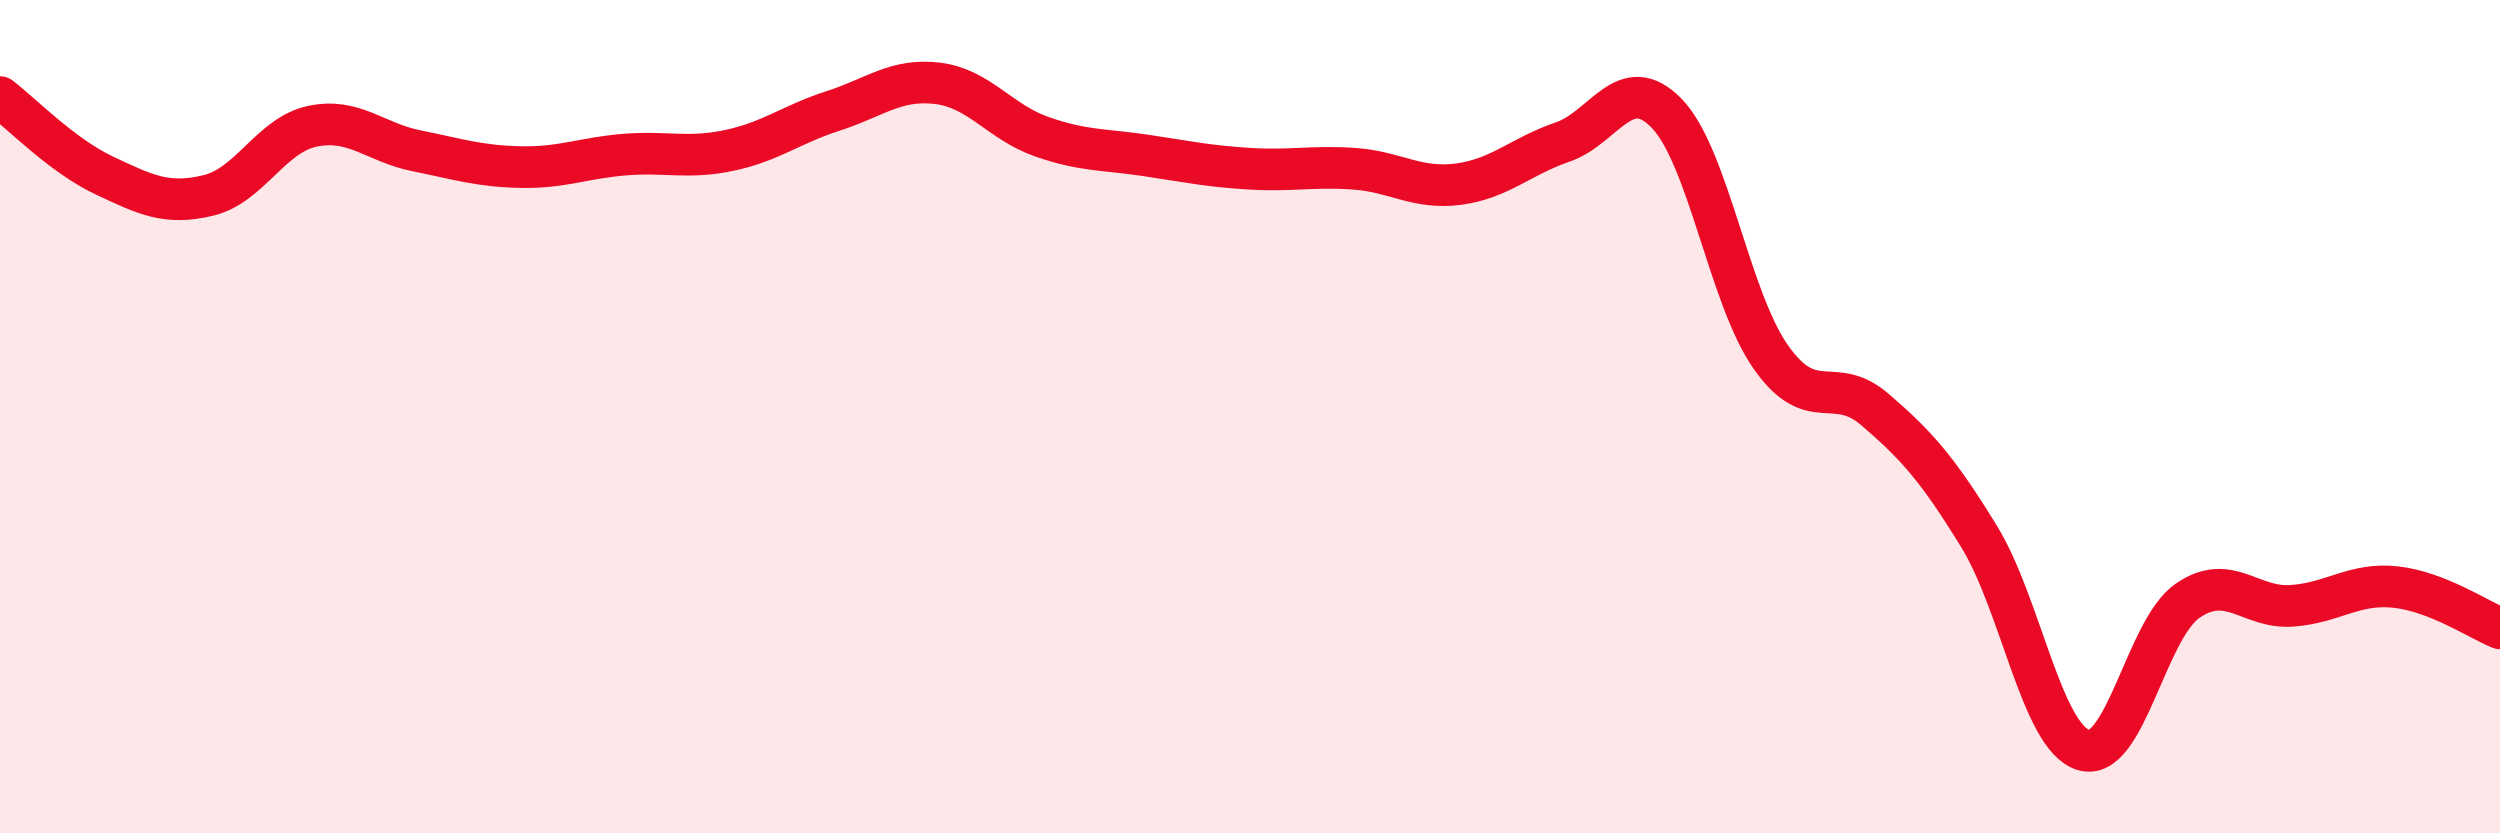
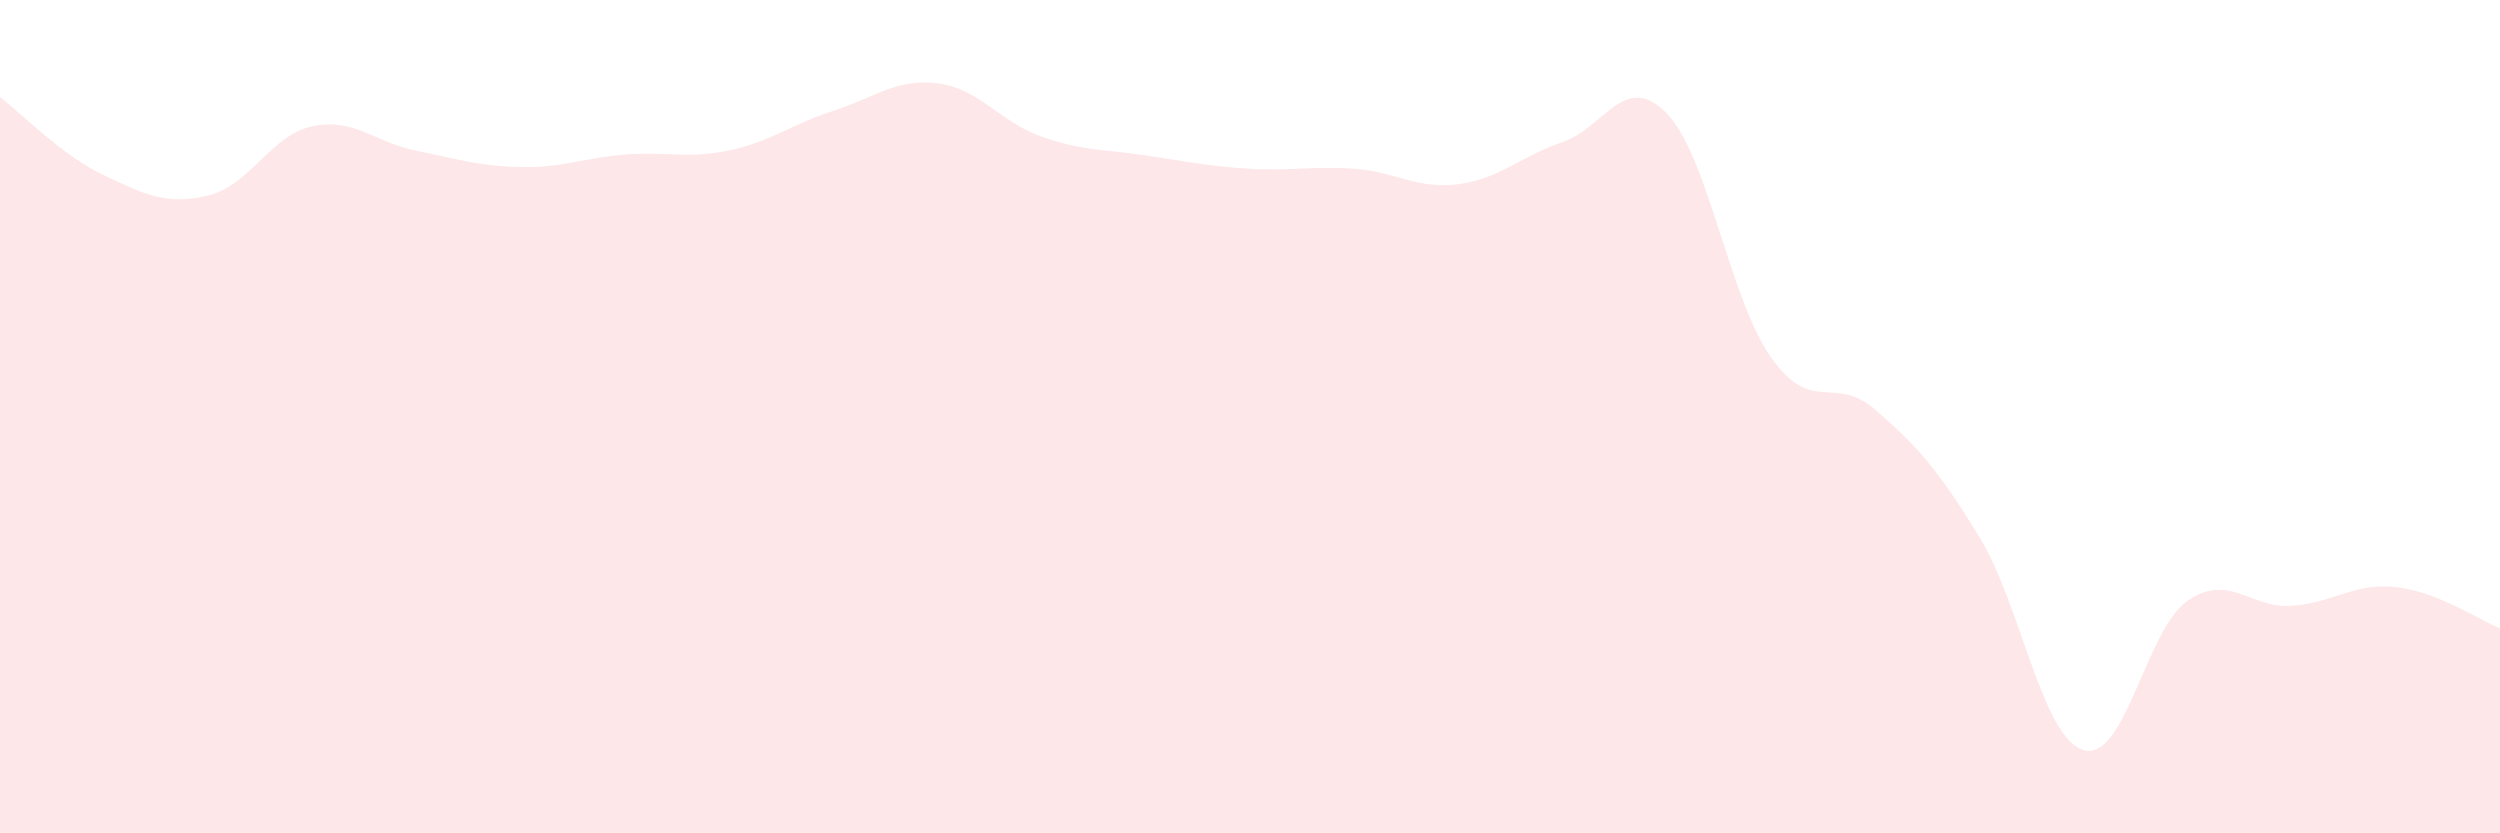
<svg xmlns="http://www.w3.org/2000/svg" width="60" height="20" viewBox="0 0 60 20">
  <path d="M 0,2.33 C 0.5,2.71 1.5,3.74 2.5,4.21 C 3.5,4.68 4,4.93 5,4.69 C 6,4.45 6.5,3.24 7.5,3.03 C 8.5,2.82 9,3.42 10,3.62 C 11,3.82 11.5,3.99 12.5,4.01 C 13.5,4.03 14,3.79 15,3.71 C 16,3.63 16.5,3.82 17.5,3.61 C 18.5,3.4 19,2.98 20,2.66 C 21,2.34 21.5,1.88 22.5,2 C 23.5,2.12 24,2.93 25,3.28 C 26,3.63 26.5,3.58 27.5,3.73 C 28.5,3.88 29,3.99 30,4.05 C 31,4.11 31.5,3.98 32.5,4.05 C 33.5,4.12 34,4.55 35,4.42 C 36,4.29 36.5,3.75 37.5,3.41 C 38.5,3.07 39,1.69 40,2.72 C 41,3.75 41.5,7.15 42.5,8.57 C 43.5,9.99 44,8.97 45,9.83 C 46,10.69 46.5,11.25 47.5,12.88 C 48.5,14.51 49,17.69 50,18 C 51,18.31 51.5,15.11 52.5,14.42 C 53.5,13.73 54,14.61 55,14.54 C 56,14.47 56.5,13.98 57.5,14.09 C 58.5,14.2 59.5,14.88 60,15.08L60 20L0 20Z" fill="#EB0A25" opacity="0.1" stroke-linecap="round" stroke-linejoin="round" />
-   <path d="M 0,2.33 C 0.5,2.71 1.5,3.74 2.5,4.21 C 3.5,4.68 4,4.93 5,4.69 C 6,4.45 6.5,3.24 7.5,3.03 C 8.5,2.82 9,3.42 10,3.62 C 11,3.82 11.5,3.99 12.5,4.01 C 13.5,4.03 14,3.79 15,3.71 C 16,3.63 16.5,3.82 17.5,3.61 C 18.5,3.4 19,2.98 20,2.66 C 21,2.34 21.5,1.88 22.5,2 C 23.5,2.12 24,2.93 25,3.28 C 26,3.63 26.5,3.58 27.5,3.73 C 28.5,3.88 29,3.99 30,4.05 C 31,4.11 31.5,3.98 32.5,4.05 C 33.5,4.12 34,4.55 35,4.42 C 36,4.29 36.5,3.75 37.5,3.41 C 38.5,3.07 39,1.69 40,2.72 C 41,3.75 41.5,7.15 42.5,8.57 C 43.5,9.99 44,8.97 45,9.83 C 46,10.69 46.5,11.25 47.5,12.88 C 48.5,14.51 49,17.69 50,18 C 51,18.31 51.5,15.11 52.5,14.42 C 53.5,13.73 54,14.61 55,14.54 C 56,14.47 56.5,13.98 57.5,14.09 C 58.5,14.2 59.5,14.88 60,15.08" stroke="#EB0A25" stroke-width="1" fill="none" stroke-linecap="round" stroke-linejoin="round" />
</svg>